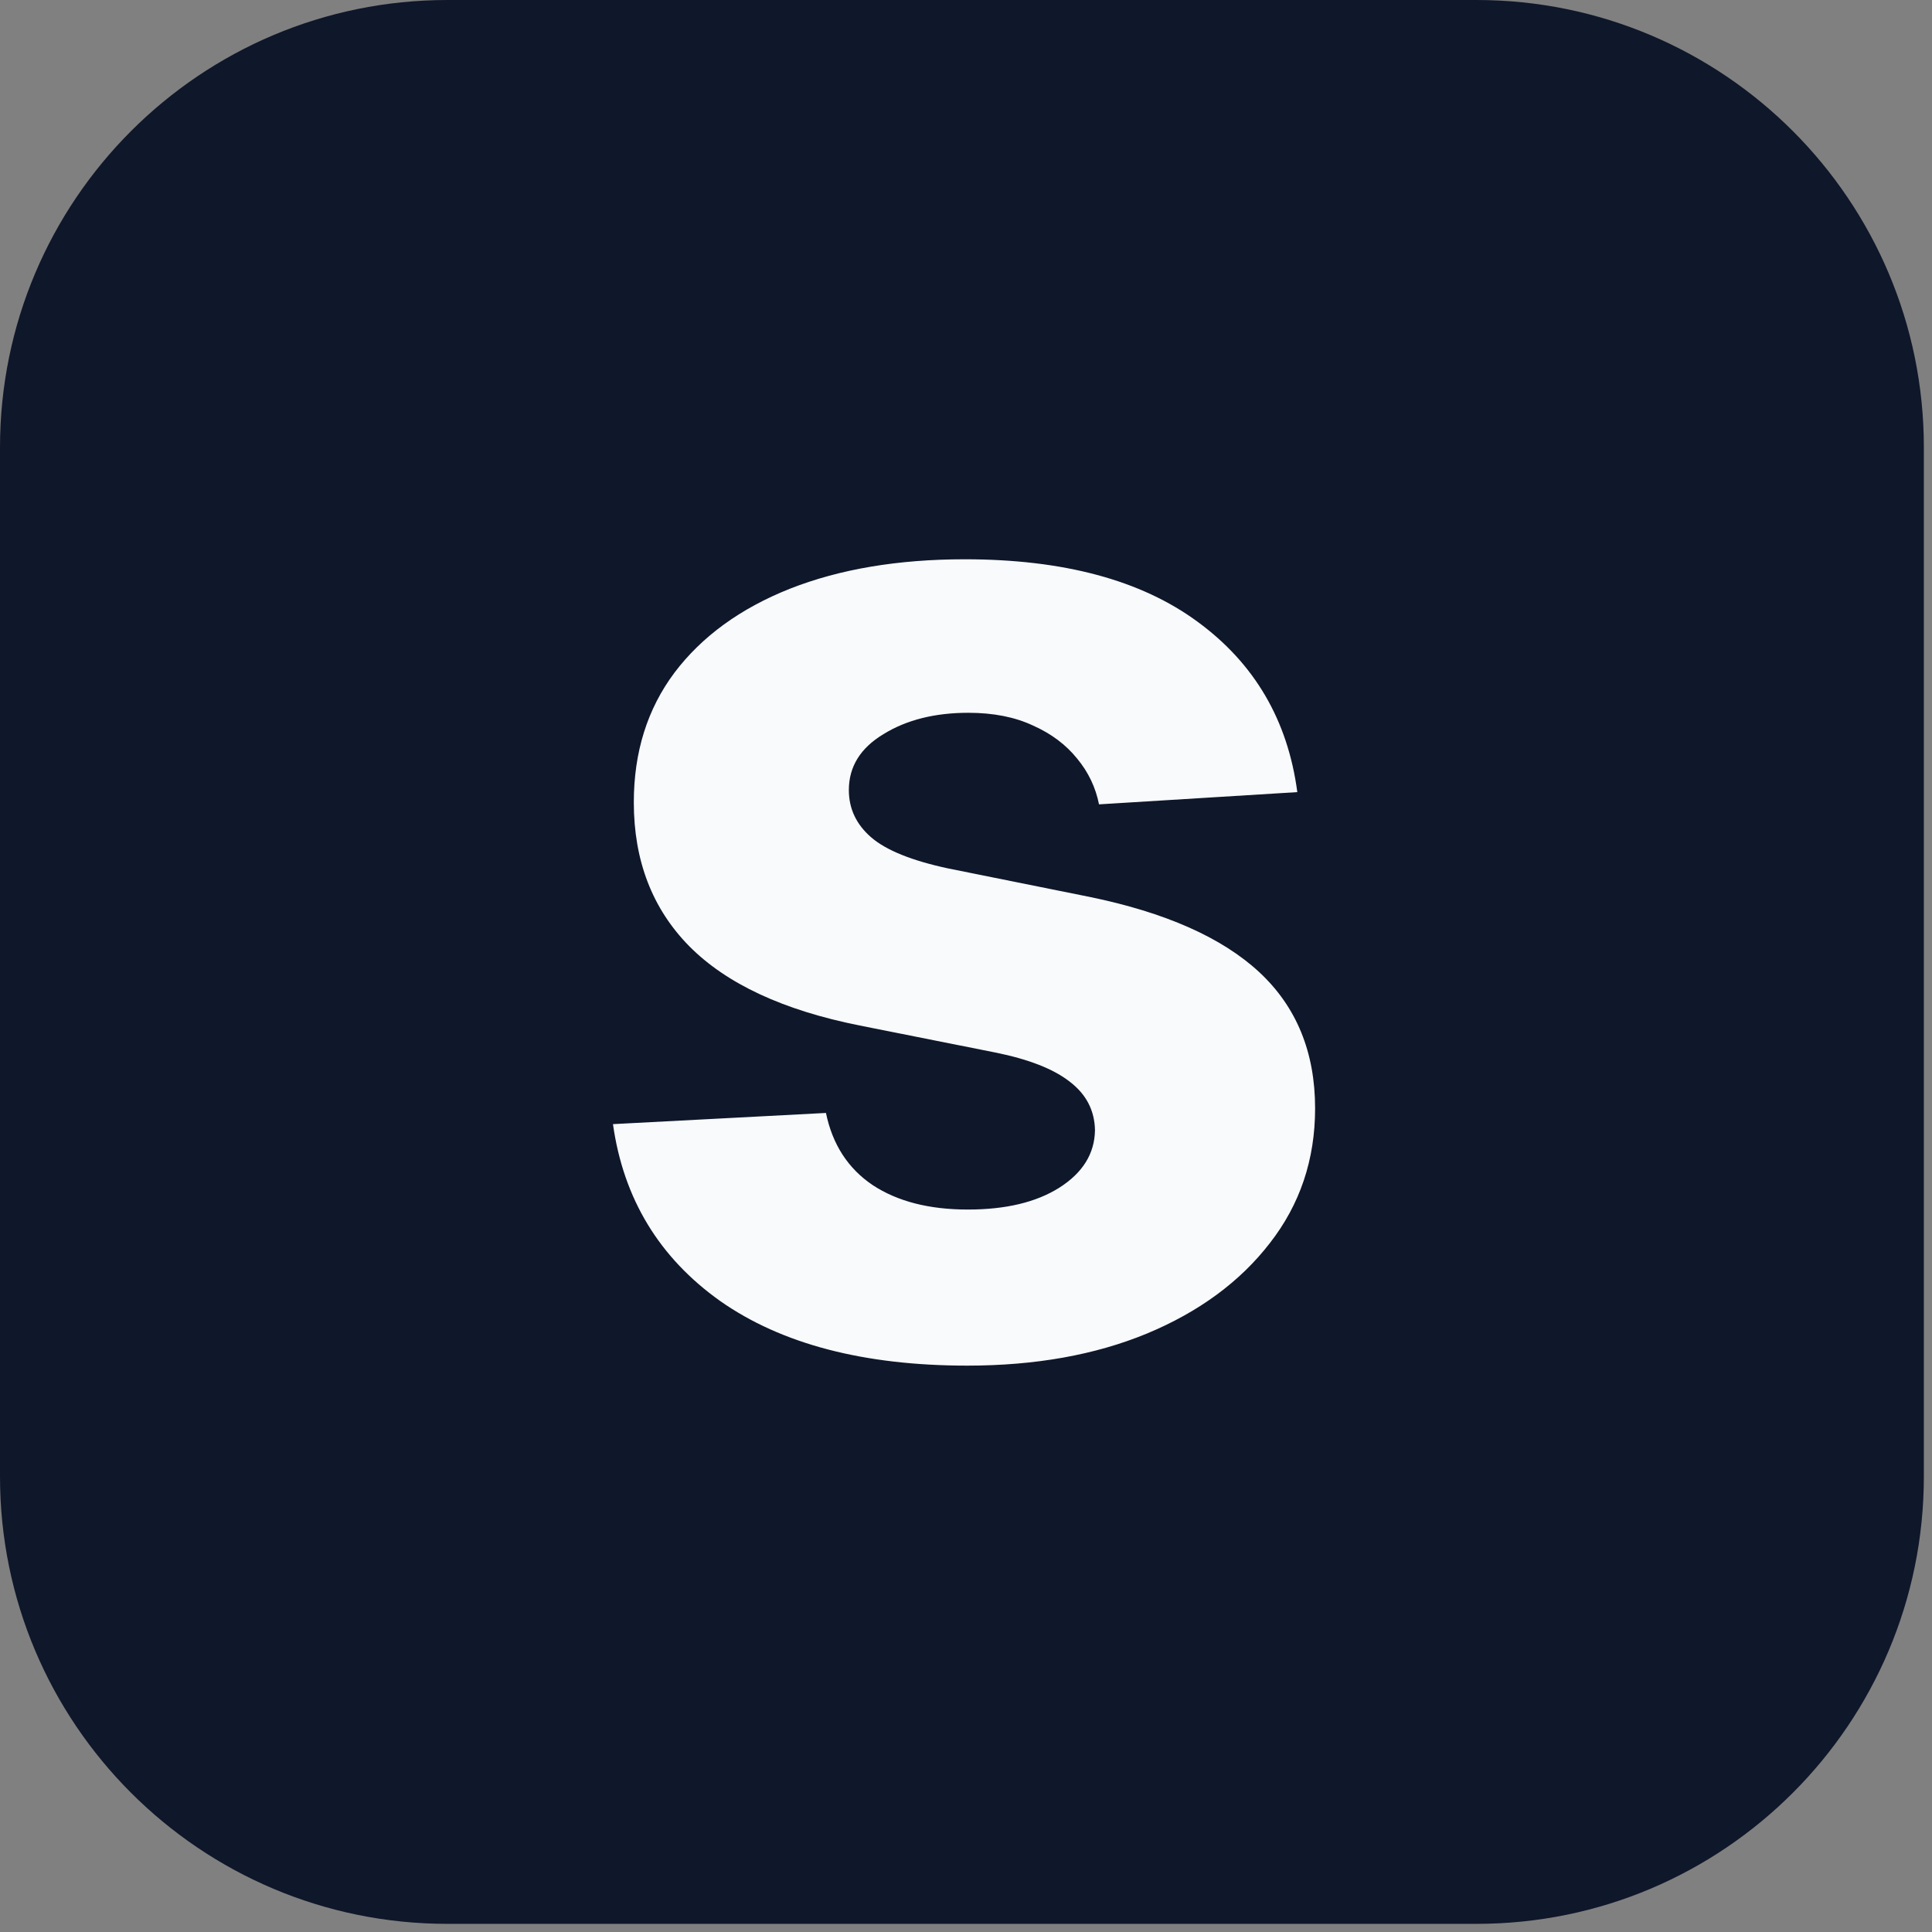
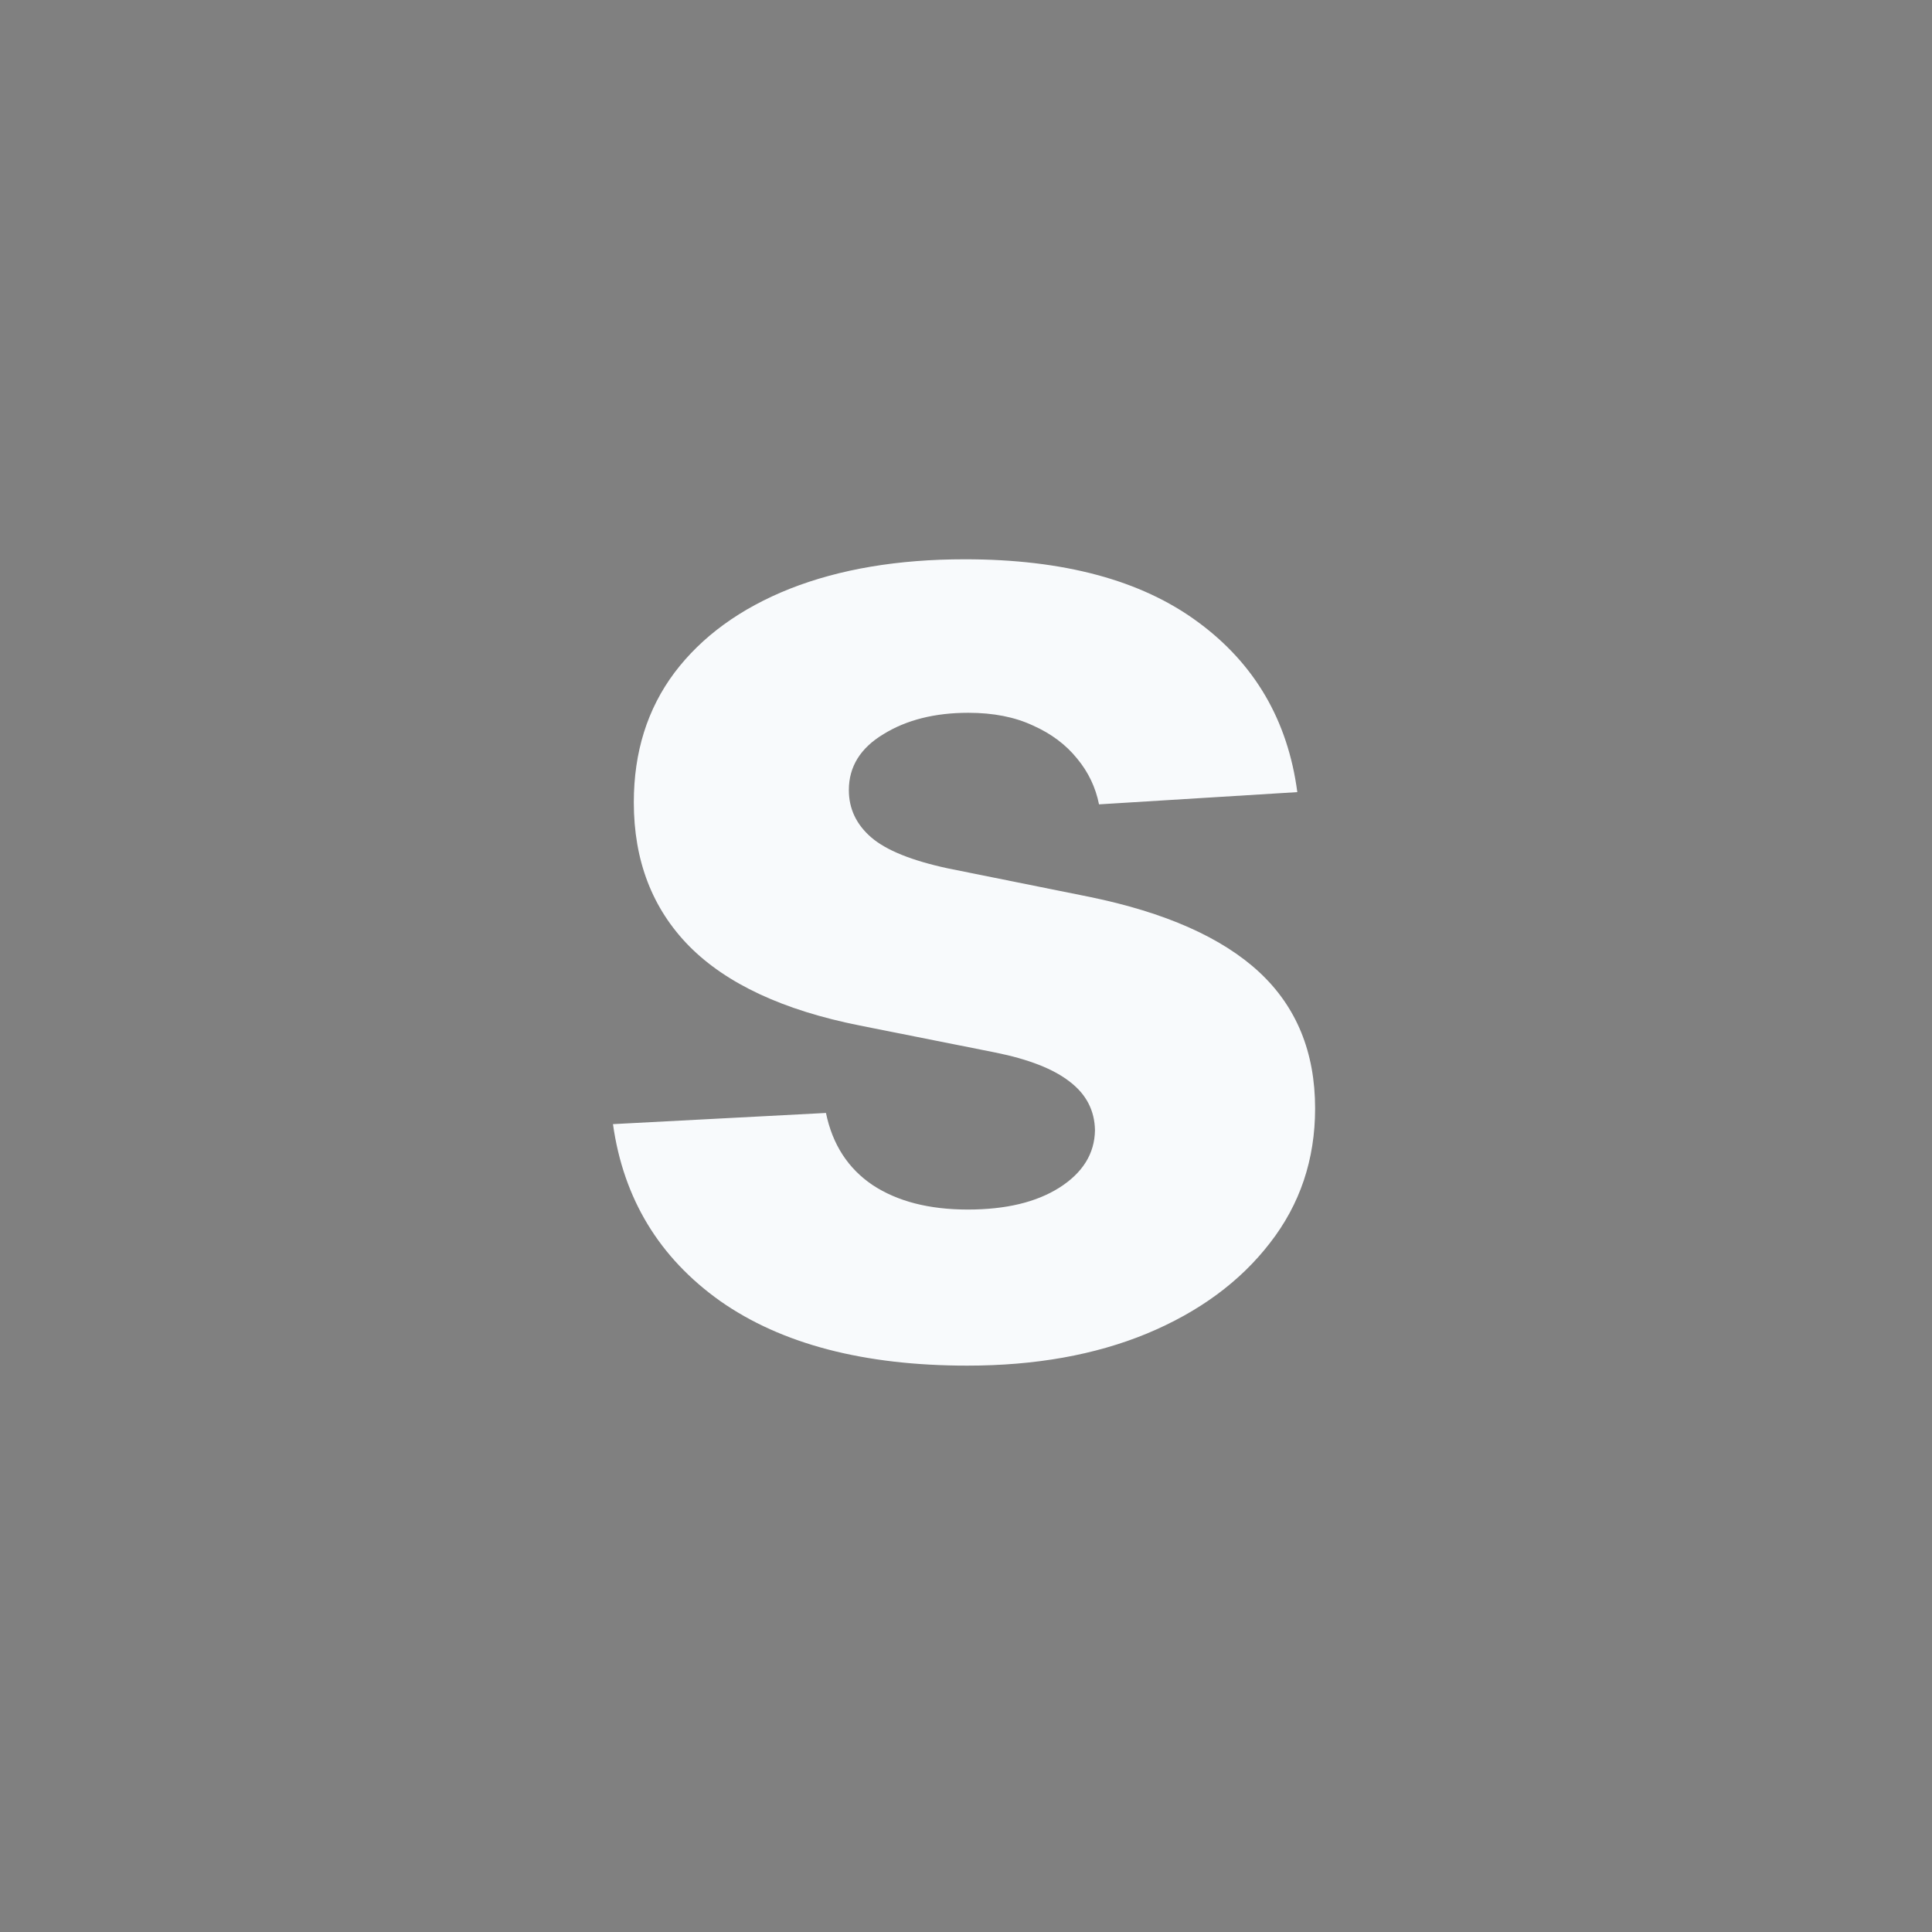
<svg xmlns="http://www.w3.org/2000/svg" width="33" height="33" viewBox="0 0 33 33" fill="none">
  <rect x="0" y="0" width="33" height="33" fill="#808080" stroke="none" />
-   <path d="M0 7.642C0 3.422 3.422 0 7.642 0H25.219C29.44 0 32.861 3.422 32.861 7.642V25.219C32.861 29.44 29.44 32.861 25.219 32.861H7.642C3.422 32.861 0 29.44 0 25.219V7.642Z" fill="#0F172A" />
  <path d="M22.159 13.53L18.772 13.739C18.714 13.449 18.59 13.188 18.398 12.957C18.207 12.72 17.956 12.531 17.643 12.392C17.336 12.248 16.968 12.175 16.54 12.175C15.967 12.175 15.483 12.297 15.09 12.54C14.696 12.777 14.499 13.096 14.499 13.495C14.499 13.814 14.627 14.083 14.881 14.303C15.136 14.523 15.573 14.7 16.193 14.833L18.607 15.319C19.904 15.585 20.871 16.014 21.508 16.604C22.144 17.195 22.463 17.971 22.463 18.932C22.463 19.806 22.205 20.573 21.69 21.233C21.18 21.893 20.48 22.408 19.588 22.779C18.703 23.144 17.681 23.326 16.523 23.326C14.757 23.326 13.35 22.958 12.302 22.223C11.26 21.482 10.649 20.475 10.47 19.201L14.108 19.01C14.219 19.548 14.485 19.959 14.907 20.243C15.33 20.521 15.871 20.66 16.531 20.66C17.18 20.66 17.701 20.535 18.095 20.286C18.494 20.032 18.697 19.705 18.703 19.305C18.697 18.969 18.555 18.694 18.277 18.48C17.999 18.26 17.571 18.092 16.992 17.976L14.682 17.516C13.379 17.256 12.409 16.804 11.772 16.161C11.141 15.519 10.826 14.7 10.826 13.704C10.826 12.847 11.057 12.109 11.521 11.489C11.989 10.87 12.647 10.392 13.492 10.056C14.343 9.721 15.339 9.553 16.479 9.553C18.164 9.553 19.49 9.909 20.457 10.621C21.429 11.333 21.997 12.303 22.159 13.53Z" fill="#F8FAFC" />
</svg>